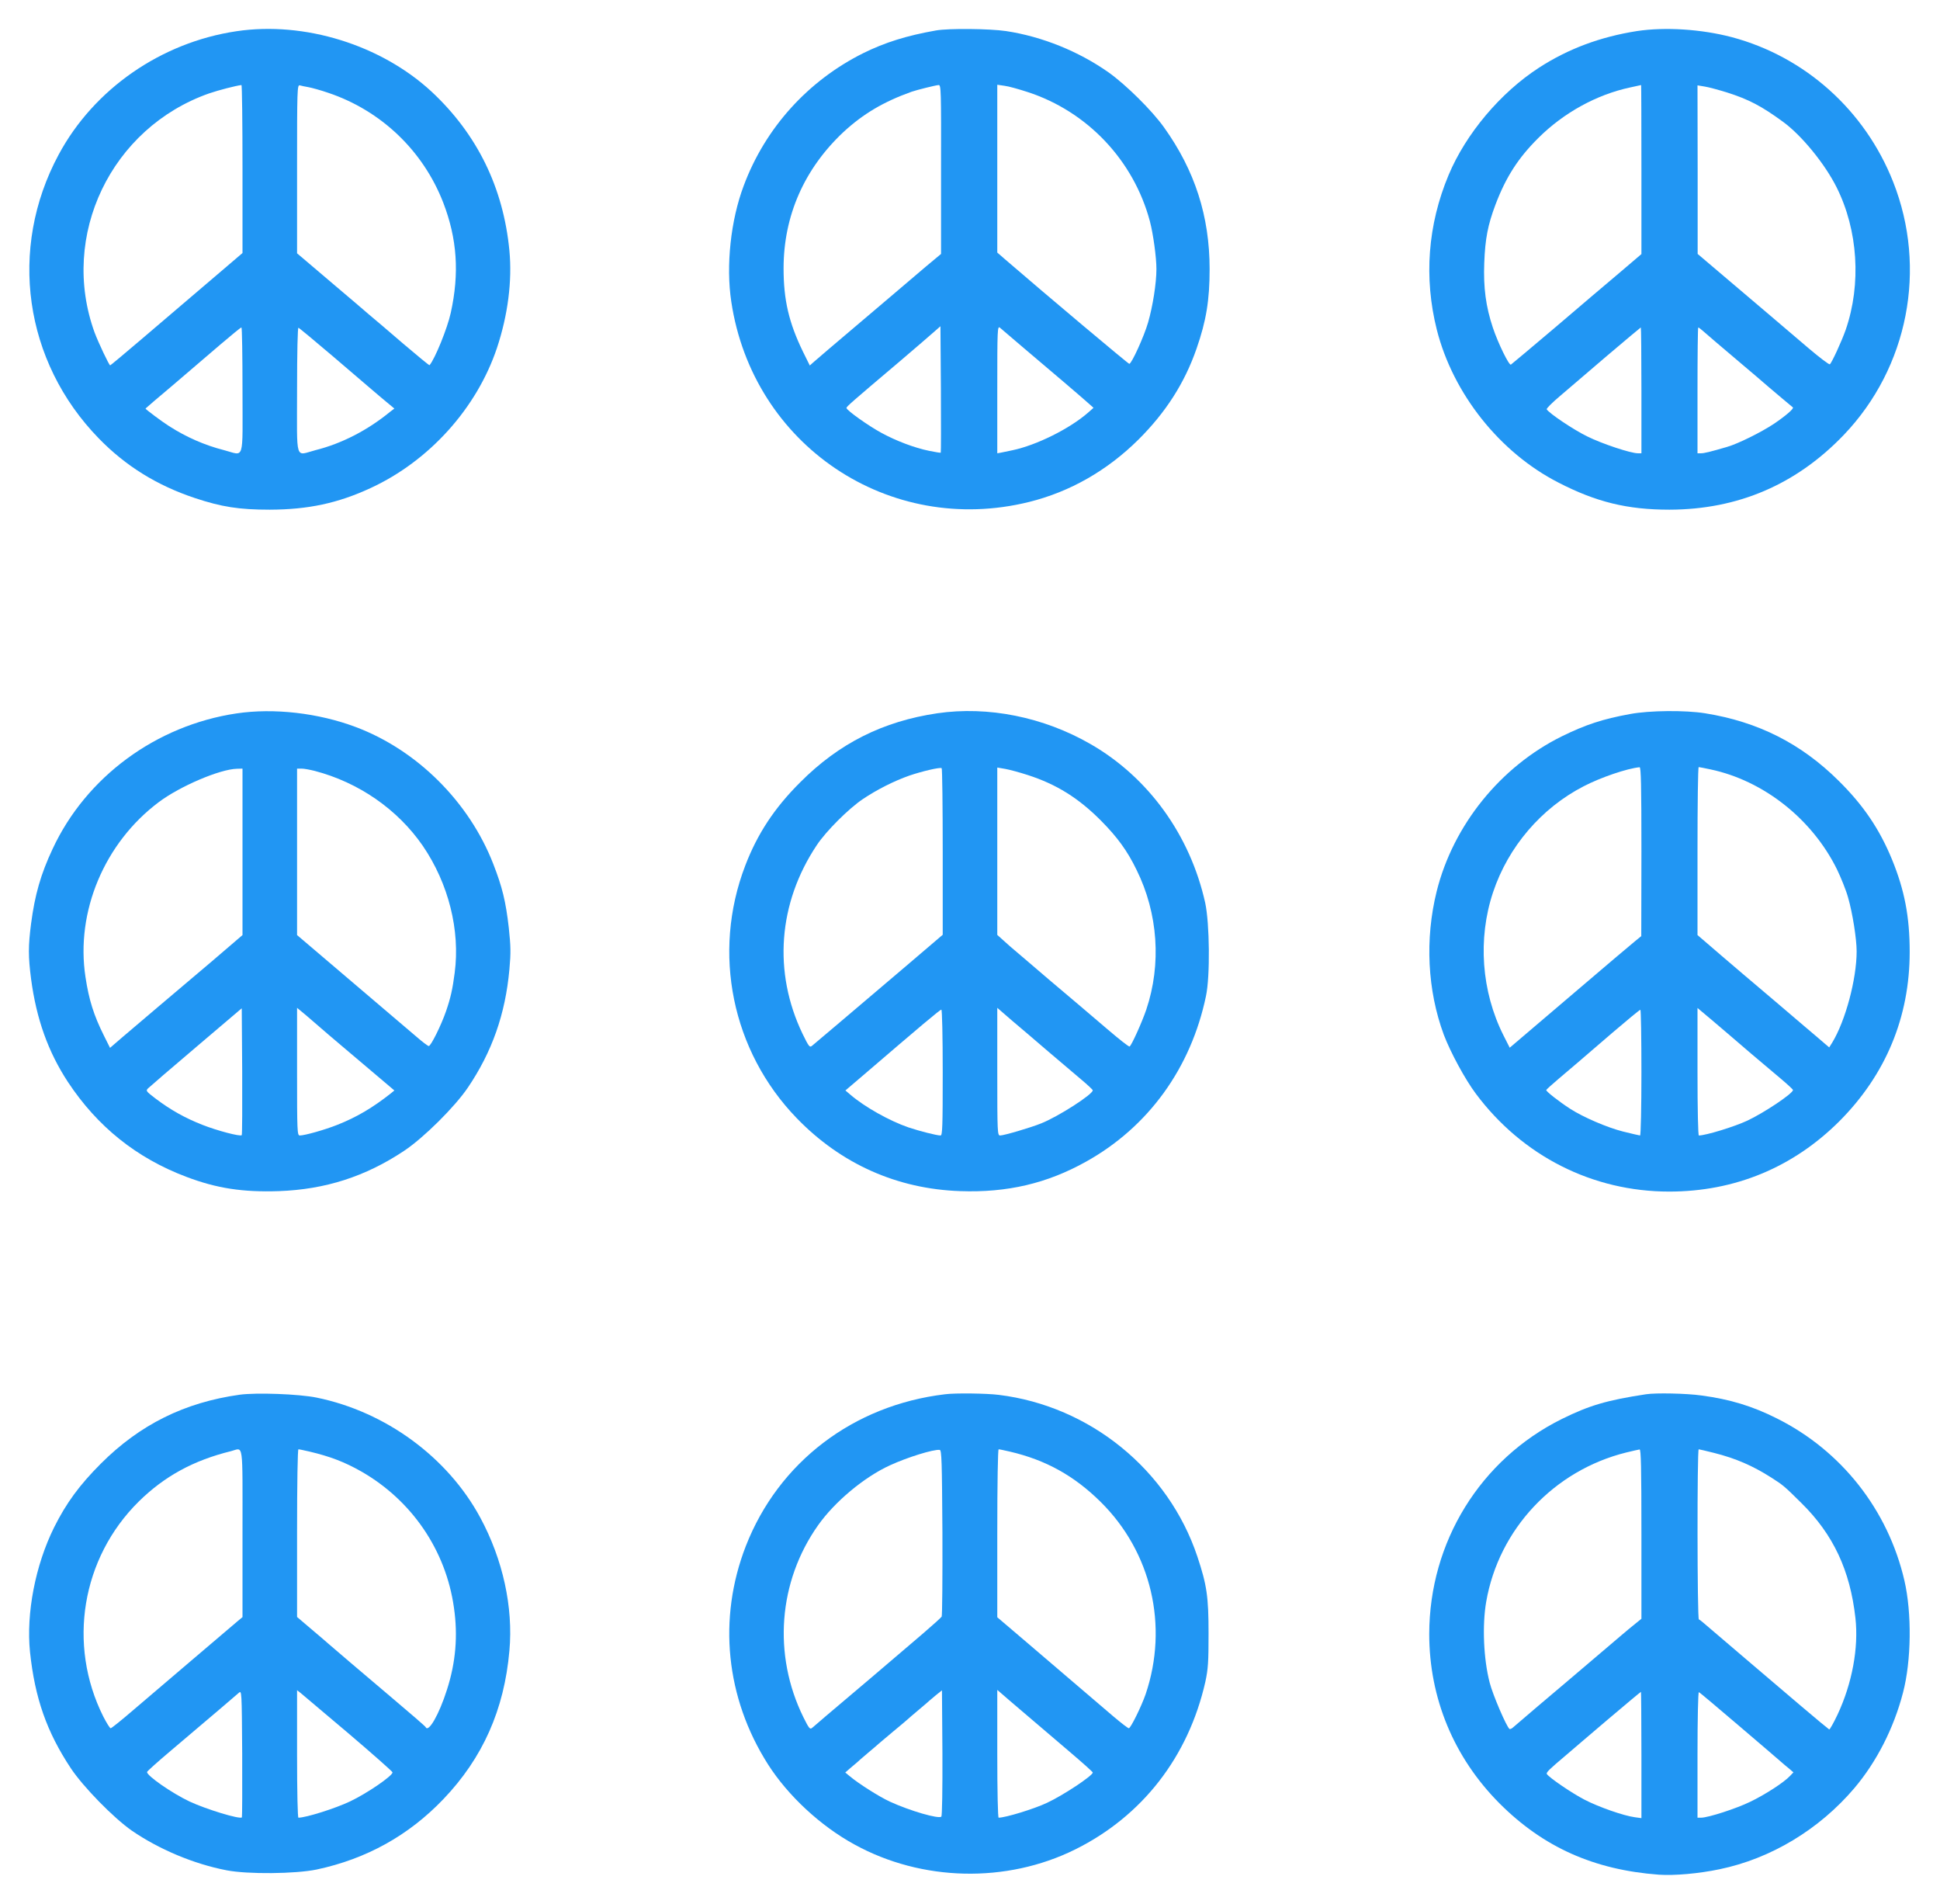
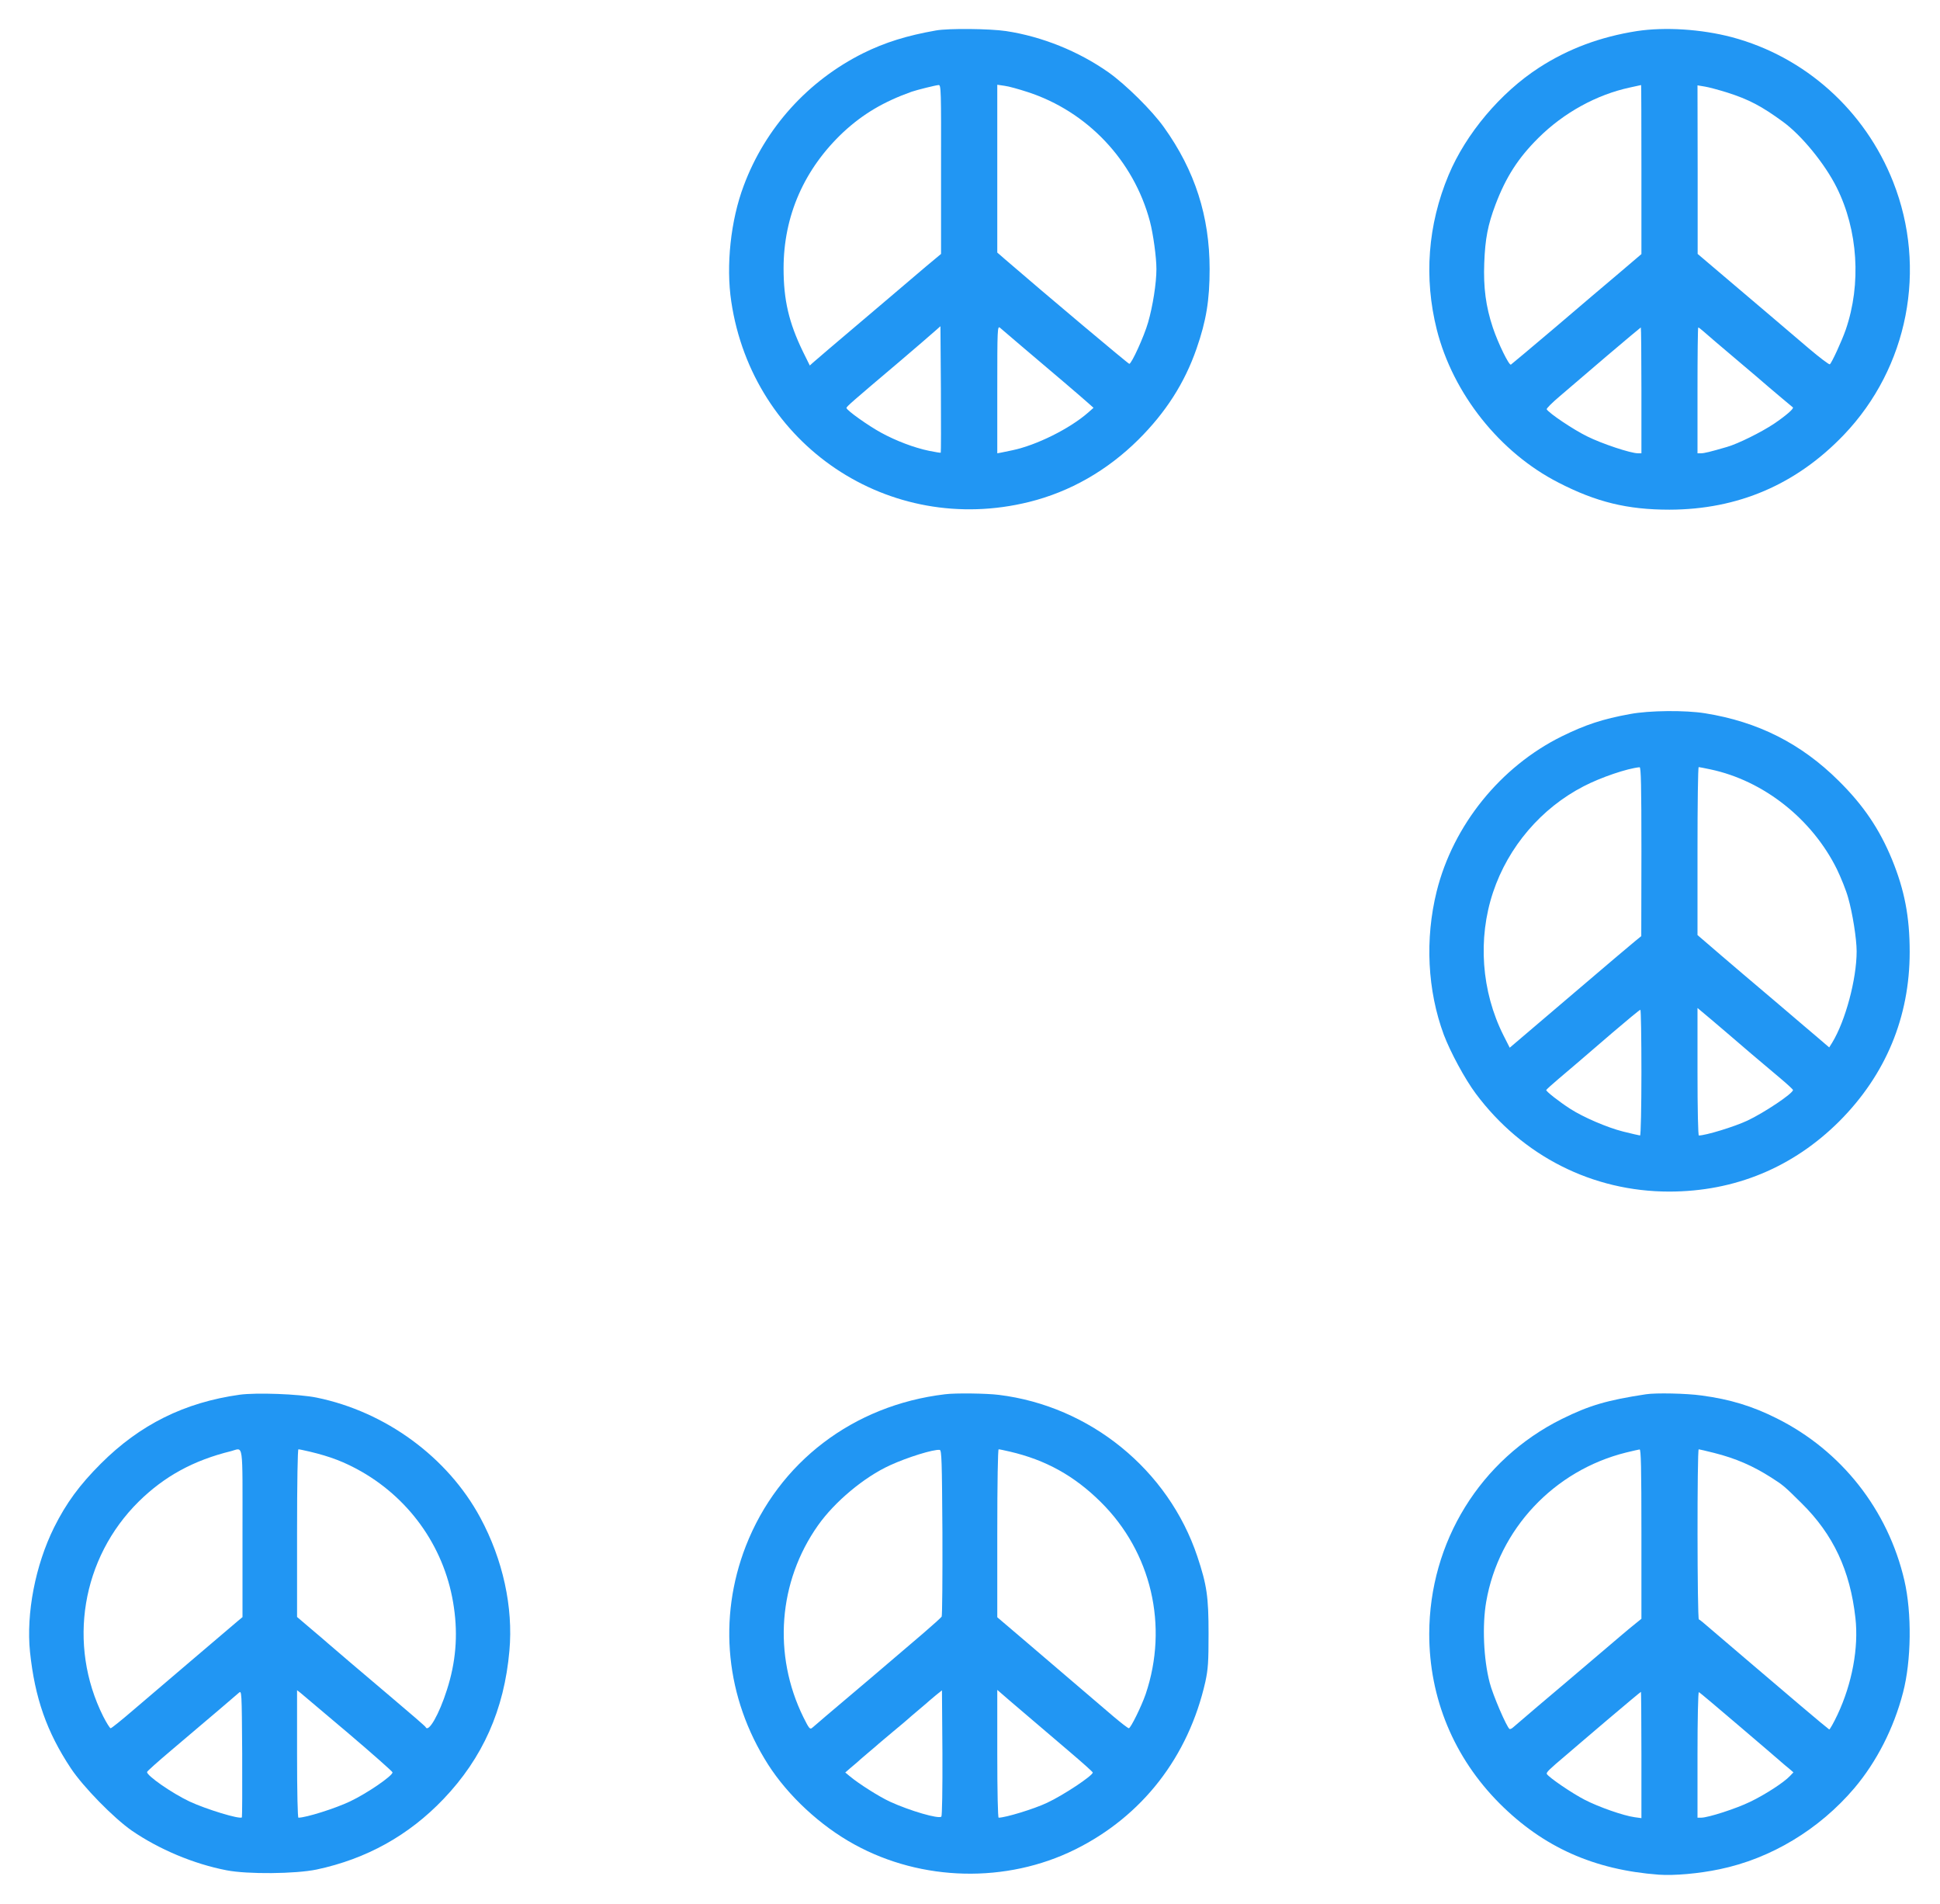
<svg xmlns="http://www.w3.org/2000/svg" version="1.0" width="1280pt" height="1256pt" viewBox="0 0 1280 1256" preserveAspectRatio="xMidYMid meet">
  <g transform="translate(0,1256) scale(0.1,-0.1)" fill="#2196f3" stroke="none">
-     <path d="M1560 12354 c-498 -74 -941 -382 -1173 -814 -334 -621 -229 -1365 265 -1872 177 -182 384 -310 633 -393 177 -59 293 -77 495 -77 253 1 448 42 666 143 387 179 700 527 833 924 72 217 101 441 82 642 -40 416 -213 768 -513 1048 -334 309 -839 466 -1288 399z m40 -908 l0 -555 -137 -117 c-262 -224 -329 -281 -530 -452 -111 -95 -204 -172 -206 -172 -7 0 -78 150 -103 217 -232 639 109 1350 756 1577 61 21 177 51 213 55 4 1 7 -248 7 -553z m435 539 c22 -4 81 -20 130 -37 349 -117 627 -382 760 -726 91 -237 107 -464 49 -726 -22 -101 -104 -303 -140 -345 -2 -2 -81 63 -176 144 -95 82 -195 167 -223 190 -27 24 -131 112 -230 196 -100 85 -195 166 -213 181 l-32 27 0 556 c0 525 1 556 18 552 9 -3 35 -8 57 -12z m-435 -2000 c0 -480 16 -430 -123 -394 -126 32 -249 86 -361 158 -42 26 -156 111 -156 116 0 1 80 70 178 152 97 83 238 203 312 267 74 63 138 116 143 116 4 0 7 -187 7 -415z m596 225 c119 -102 222 -190 228 -195 6 -6 49 -41 94 -80 l84 -70 -29 -22 c-149 -122 -319 -209 -490 -252 -139 -36 -123 -86 -123 395 0 253 4 414 9 412 5 -1 107 -86 227 -188z" />
    <path d="M6175 12359 c-193 -34 -336 -79 -478 -149 -366 -182 -648 -494 -790 -875 -86 -228 -118 -527 -82 -765 142 -947 1041 -1550 1965 -1321 270 67 515 207 721 411 180 179 305 373 384 601 64 184 86 320 86 524 0 348 -97 650 -301 935 -79 111 -250 280 -365 362 -197 139 -439 237 -677 273 -107 16 -380 19 -463 4z m34 -916 l0 -558 -102 -85 c-55 -47 -164 -139 -241 -205 -406 -344 -483 -410 -502 -427 l-21 -19 -46 93 c-92 190 -127 339 -127 548 0 346 136 656 395 899 130 120 265 200 450 266 35 12 159 43 178 44 16 1 17 -32 16 -556z m571 510 c394 -128 700 -451 807 -853 22 -84 43 -237 43 -315 0 -93 -24 -245 -55 -352 -26 -91 -109 -273 -124 -273 -7 0 -554 460 -818 688 l-53 46 0 554 0 553 48 -7 c26 -3 94 -22 152 -41z m-573 -2379 c-1 -2 -36 4 -76 12 -98 20 -219 66 -316 119 -85 46 -230 149 -230 164 0 9 38 42 350 306 103 88 207 177 229 197 l41 36 3 -415 c1 -229 1 -417 -1 -419z m548 690 c77 -65 196 -166 264 -224 68 -58 140 -120 160 -138 l36 -32 -35 -31 c-122 -107 -342 -216 -500 -249 -30 -6 -65 -13 -77 -16 l-23 -4 0 421 c0 401 1 421 18 407 9 -8 80 -68 157 -134z" />
    <path d="M10800 12355 c-242 -38 -453 -117 -645 -241 -255 -165 -483 -436 -597 -708 -138 -329 -164 -679 -78 -1021 107 -422 415 -810 802 -1008 250 -129 456 -179 733 -179 452 1 837 166 1151 494 424 444 551 1096 325 1668 -186 472 -581 826 -1065 955 -202 53 -441 68 -626 40z m30 -913 l0 -558 -142 -121 c-79 -66 -270 -229 -426 -362 -156 -132 -288 -243 -293 -246 -12 -8 -84 139 -119 243 -47 141 -63 265 -57 427 6 162 24 252 74 385 69 182 150 308 283 440 168 167 385 286 605 333 39 9 71 16 73 16 1 1 2 -250 2 -557z m565 508 c144 -46 228 -90 370 -194 122 -89 275 -276 353 -432 141 -282 164 -637 60 -939 -27 -77 -93 -220 -105 -228 -5 -3 -67 44 -139 105 -178 152 -290 247 -627 533 l-106 90 0 556 -1 556 48 -8 c26 -4 92 -22 147 -39z m-565 -1965 l0 -415 -23 0 c-48 0 -238 63 -336 112 -90 44 -249 151 -266 178 -3 5 36 44 87 87 50 43 190 162 311 266 121 103 222 187 223 187 2 0 4 -187 4 -415z m413 386 c17 -16 113 -97 212 -181 99 -84 194 -164 210 -179 33 -28 157 -133 164 -138 10 -7 -47 -56 -124 -108 -84 -56 -237 -132 -310 -153 -113 -33 -151 -42 -172 -42 l-23 0 0 415 c0 228 2 415 5 415 3 0 20 -13 38 -29z" />
-     <path d="M1560 7854 c-530 -79 -992 -419 -1213 -894 -78 -166 -117 -302 -142 -493 -19 -148 -19 -216 0 -364 35 -264 112 -480 243 -680 195 -295 453 -502 782 -626 201 -76 372 -102 610 -94 306 11 571 96 825 265 130 86 337 292 422 418 159 235 247 483 274 779 10 111 9 152 -4 275 -20 175 -43 268 -102 420 -159 410 -503 752 -907 904 -247 93 -541 127 -788 90z m40 -913 l0 -549 -203 -174 c-112 -95 -273 -231 -358 -303 -84 -71 -189 -161 -233 -198 l-80 -69 -42 84 c-65 131 -97 231 -120 383 -66 431 125 886 485 1155 139 104 401 216 514 219 l37 1 0 -549z m476 534 c291 -76 548 -254 714 -495 169 -248 247 -556 210 -837 -14 -108 -27 -166 -57 -253 -32 -93 -100 -230 -114 -230 -6 0 -43 28 -83 63 -40 34 -97 83 -127 108 -226 192 -306 260 -471 401 l-188 160 0 549 0 549 30 0 c16 0 54 -7 86 -15z m-481 -2403 c-10 -10 -160 29 -259 68 -115 45 -211 99 -309 173 -64 49 -66 52 -50 68 10 10 153 133 318 273 l300 255 3 -416 c1 -229 0 -418 -3 -421z m510 717 c17 -15 82 -71 145 -124 63 -53 168 -142 234 -198 l118 -100 -23 -19 c-120 -95 -227 -158 -354 -208 -80 -32 -214 -70 -247 -70 -17 0 -18 27 -18 421 l0 421 58 -48 c31 -27 71 -61 87 -75z" />
-     <path d="M6184 7855 c-358 -53 -648 -198 -904 -455 -171 -170 -283 -341 -363 -550 -221 -576 -88 -1224 340 -1666 292 -302 663 -467 1079 -481 310 -11 573 51 829 194 412 229 693 618 792 1093 28 131 24 479 -5 614 -99 446 -374 828 -757 1048 -309 178 -675 252 -1011 203z m36 -914 l0 -547 -252 -215 c-384 -326 -592 -503 -611 -518 -15 -12 -21 -4 -62 80 -195 406 -161 862 94 1244 60 91 210 241 304 304 92 62 207 120 307 155 82 28 200 56 213 49 4 -2 7 -251 7 -552z m560 507 c190 -61 336 -152 485 -302 107 -108 173 -198 234 -324 142 -287 165 -622 64 -922 -27 -80 -97 -236 -110 -243 -5 -3 -69 48 -144 112 -75 64 -160 136 -189 161 -154 130 -278 235 -305 259 -17 14 -59 51 -95 81 -36 30 -82 70 -102 89 l-38 34 0 552 0 552 53 -9 c28 -5 95 -23 147 -40z m135 -1823 c77 -66 175 -149 218 -185 42 -35 77 -68 77 -72 0 -27 -227 -173 -340 -218 -69 -28 -246 -80 -271 -80 -18 0 -19 16 -19 421 l0 421 97 -84 c54 -45 161 -137 238 -203z m-695 -140 c0 -354 -2 -415 -14 -415 -26 0 -139 29 -211 53 -126 43 -291 136 -383 215 l-34 29 109 93 c394 338 515 440 524 440 5 0 9 -172 9 -415z" />
    <path d="M10755 7850 c-181 -33 -293 -70 -450 -147 -405 -200 -717 -586 -826 -1023 -78 -315 -61 -653 47 -945 44 -116 140 -294 212 -390 307 -411 770 -645 1275 -645 433 0 817 159 1123 464 306 307 464 687 464 1117 0 232 -34 407 -116 608 -83 202 -189 359 -353 521 -247 245 -531 389 -881 445 -131 21 -367 19 -495 -5z m75 -907 l-1 -558 -43 -35 c-24 -19 -204 -172 -401 -340 -197 -168 -373 -318 -391 -333 l-33 -28 -41 81 c-146 290 -171 638 -69 944 100 300 318 555 597 699 113 59 290 119 370 126 9 1 12 -116 12 -556z m455 542 c351 -74 671 -327 835 -659 27 -56 61 -140 74 -188 29 -101 56 -271 56 -353 0 -184 -74 -459 -161 -602 l-20 -32 -27 23 c-15 13 -79 68 -142 121 -63 54 -140 119 -170 145 -30 26 -134 114 -230 195 -96 82 -203 173 -237 203 l-63 54 0 554 c0 305 3 554 8 554 4 0 39 -7 77 -15z m130 -1756 c37 -33 223 -191 333 -283 45 -38 82 -72 82 -76 0 -23 -192 -151 -301 -202 -85 -40 -275 -98 -320 -98 -5 0 -9 166 -9 421 l0 420 93 -78 c50 -43 106 -90 122 -104z m-585 -244 c0 -228 -4 -415 -9 -415 -4 0 -55 12 -112 26 -104 26 -264 95 -349 150 -73 47 -161 116 -158 124 2 4 39 38 83 75 89 75 105 89 355 304 96 82 178 150 183 150 4 1 7 -186 7 -414z" />
    <path d="M1581 3360 c-364 -51 -658 -197 -916 -455 -141 -141 -228 -260 -308 -420 -124 -250 -185 -567 -159 -822 32 -303 110 -527 270 -768 82 -123 281 -326 401 -410 179 -123 408 -220 626 -262 138 -27 454 -24 594 5 329 70 608 225 837 465 259 271 401 590 435 978 26 287 -43 602 -192 878 -215 399 -625 699 -1080 792 -118 24 -398 34 -508 19z m19 -914 l0 -553 -29 -24 c-42 -35 -520 -443 -688 -586 -79 -68 -147 -123 -153 -123 -5 0 -27 35 -49 78 -237 474 -143 1045 235 1418 170 167 361 271 609 332 83 21 75 79 75 -542z m442 539 c139 -33 232 -69 343 -132 333 -191 557 -520 610 -897 27 -186 12 -362 -46 -542 -52 -164 -123 -287 -141 -246 -1 4 -106 95 -233 202 -223 189 -348 295 -410 349 -16 14 -69 60 -117 100 l-88 75 0 553 c0 338 4 553 9 553 6 0 38 -7 73 -15z m-446 -2413 c-15 -14 -237 54 -346 105 -116 55 -280 169 -280 194 0 5 73 70 163 146 287 243 422 358 442 376 20 18 20 17 23 -399 1 -229 0 -419 -2 -422z m702 555 c161 -137 292 -253 292 -258 0 -23 -167 -138 -281 -192 -97 -46 -290 -107 -340 -107 -5 0 -9 165 -9 421 l0 420 23 -18 c12 -10 154 -130 315 -266z" />
    <path d="M6235 3363 c-605 -72 -1098 -448 -1314 -1001 -186 -479 -133 -1001 146 -1440 132 -207 347 -407 571 -529 444 -244 1002 -257 1455 -33 444 220 748 612 860 1107 18 85 21 128 21 318 0 242 -11 319 -74 508 -191 571 -707 992 -1310 1066 -79 10 -287 13 -355 4z m-17 -911 c1 -299 -1 -549 -5 -556 -5 -7 -60 -57 -123 -111 -63 -54 -140 -119 -170 -145 -30 -26 -107 -91 -170 -145 -196 -166 -222 -188 -300 -254 -41 -35 -82 -71 -91 -78 -15 -13 -21 -5 -58 69 -203 412 -166 895 96 1266 110 156 304 318 474 396 115 53 289 107 329 102 13 -1 15 -70 18 -544z m444 533 c237 -55 425 -159 600 -332 335 -331 449 -818 297 -1268 -28 -81 -99 -225 -111 -225 -6 0 -51 35 -102 78 -50 43 -167 143 -261 223 -93 80 -245 209 -337 288 l-168 143 0 554 c0 338 4 554 9 554 6 0 38 -7 73 -15z m-451 -2408 c-17 -17 -207 38 -340 99 -71 33 -204 117 -265 168 l-29 24 32 28 c18 15 38 32 45 38 6 6 40 36 76 66 36 30 67 57 70 60 3 3 46 39 95 80 50 41 92 77 95 80 3 3 34 30 70 60 36 30 67 57 70 60 3 3 23 20 45 38 l40 32 3 -412 c1 -244 -2 -416 -7 -421z m560 672 c80 -68 211 -180 292 -249 81 -69 147 -128 147 -132 0 -21 -196 -151 -302 -200 -84 -40 -274 -98 -319 -98 -5 0 -9 166 -9 422 l0 421 23 -20 c12 -11 88 -76 168 -144z" />
    <path d="M10860 3363 c-256 -39 -373 -73 -555 -163 -538 -267 -874 -811 -875 -1418 0 -423 162 -815 464 -1118 289 -289 623 -438 1051 -470 102 -7 263 7 401 36 338 70 657 262 889 535 147 174 260 395 321 630 55 210 59 524 9 740 -108 465 -415 856 -842 1069 -161 81 -309 126 -497 151 -99 14 -302 18 -366 8z m-30 -922 l0 -559 -47 -38 c-27 -21 -127 -106 -223 -188 -231 -196 -251 -214 -415 -352 -77 -66 -149 -127 -159 -136 -10 -10 -22 -15 -26 -13 -19 12 -111 226 -131 305 -41 157 -50 380 -23 535 83 478 447 866 924 984 41 10 81 19 88 20 9 1 12 -117 12 -558z m480 535 c143 -36 255 -85 376 -162 80 -51 88 -58 200 -169 210 -207 321 -444 356 -758 22 -197 -22 -432 -118 -637 -26 -55 -51 -99 -55 -98 -4 2 -90 73 -191 159 -101 86 -264 225 -363 309 -99 84 -206 176 -239 204 -32 28 -62 53 -67 54 -11 4 -12 1122 -1 1122 4 0 50 -11 102 -24z m-480 -1992 l0 -417 -44 6 c-74 10 -237 67 -330 115 -82 42 -235 146 -250 170 -6 10 16 31 125 123 29 26 153 130 273 233 120 102 221 186 223 186 1 0 3 -187 3 -416z m645 191 c142 -121 267 -228 279 -239 11 -10 34 -29 50 -42 l29 -25 -23 -24 c-39 -42 -164 -123 -262 -170 -92 -45 -278 -105 -324 -105 l-24 0 0 416 c0 232 4 414 9 412 5 -1 124 -102 266 -223z" />
  </g>
</svg>